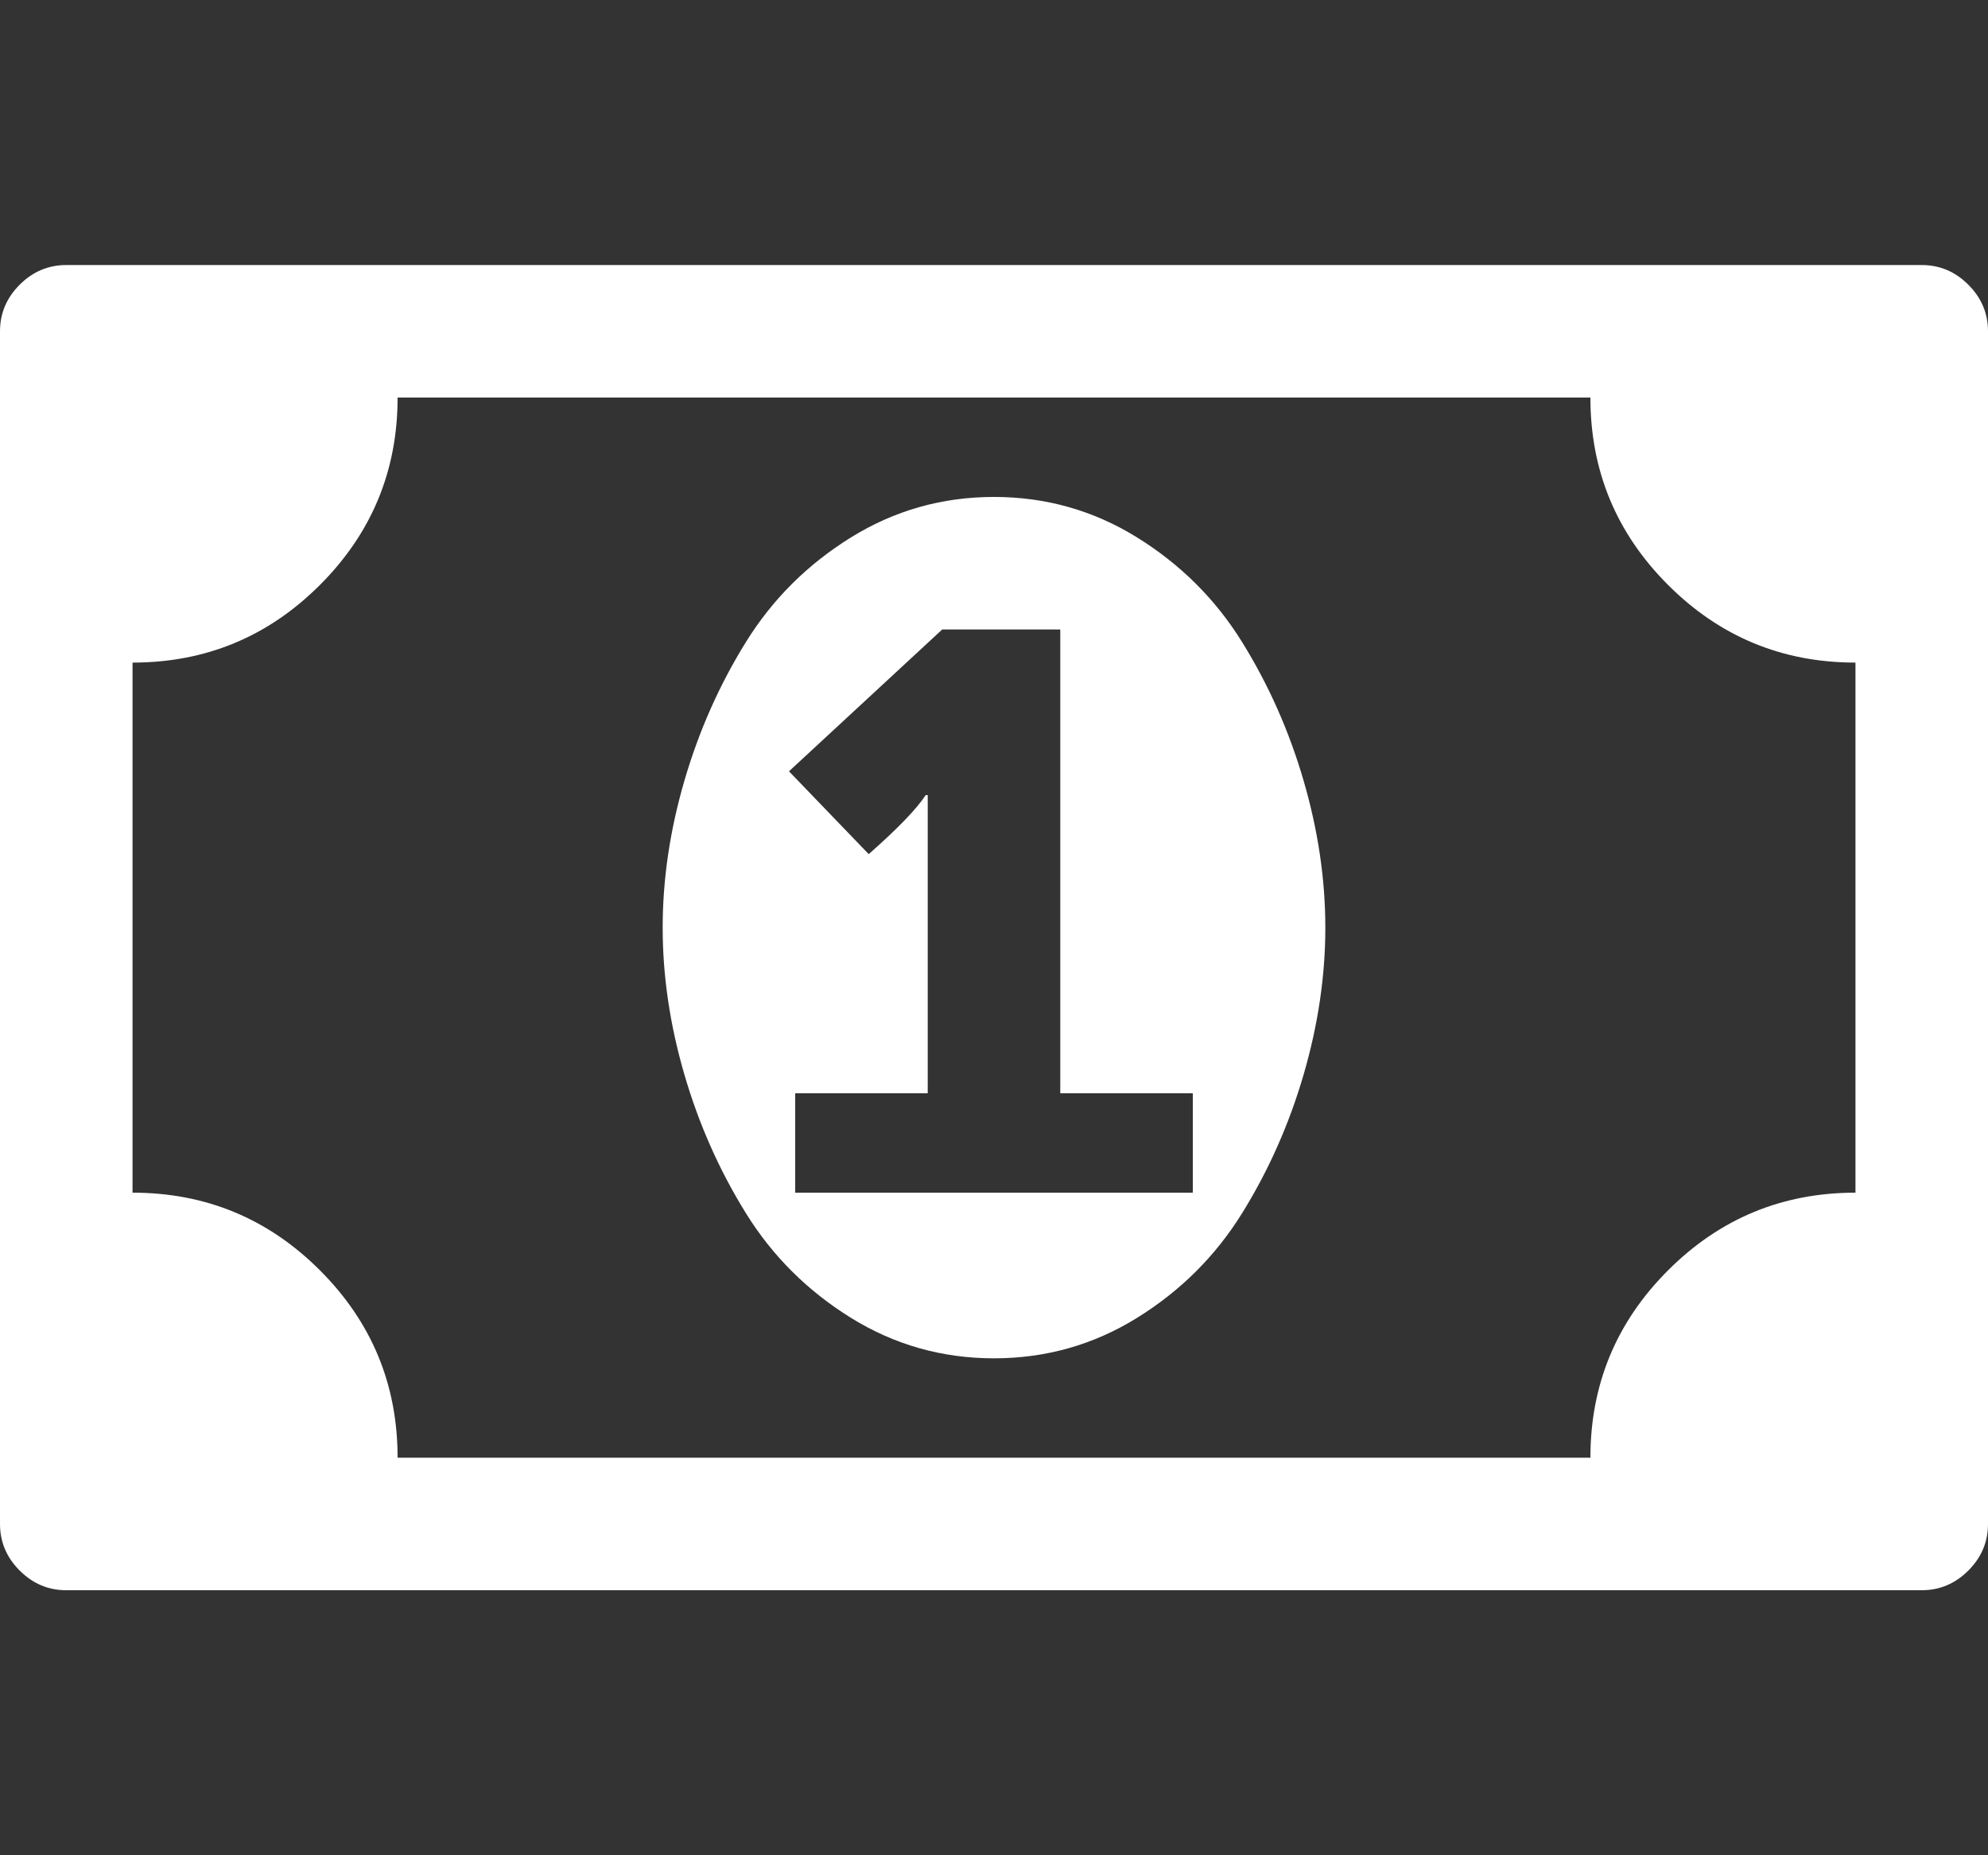
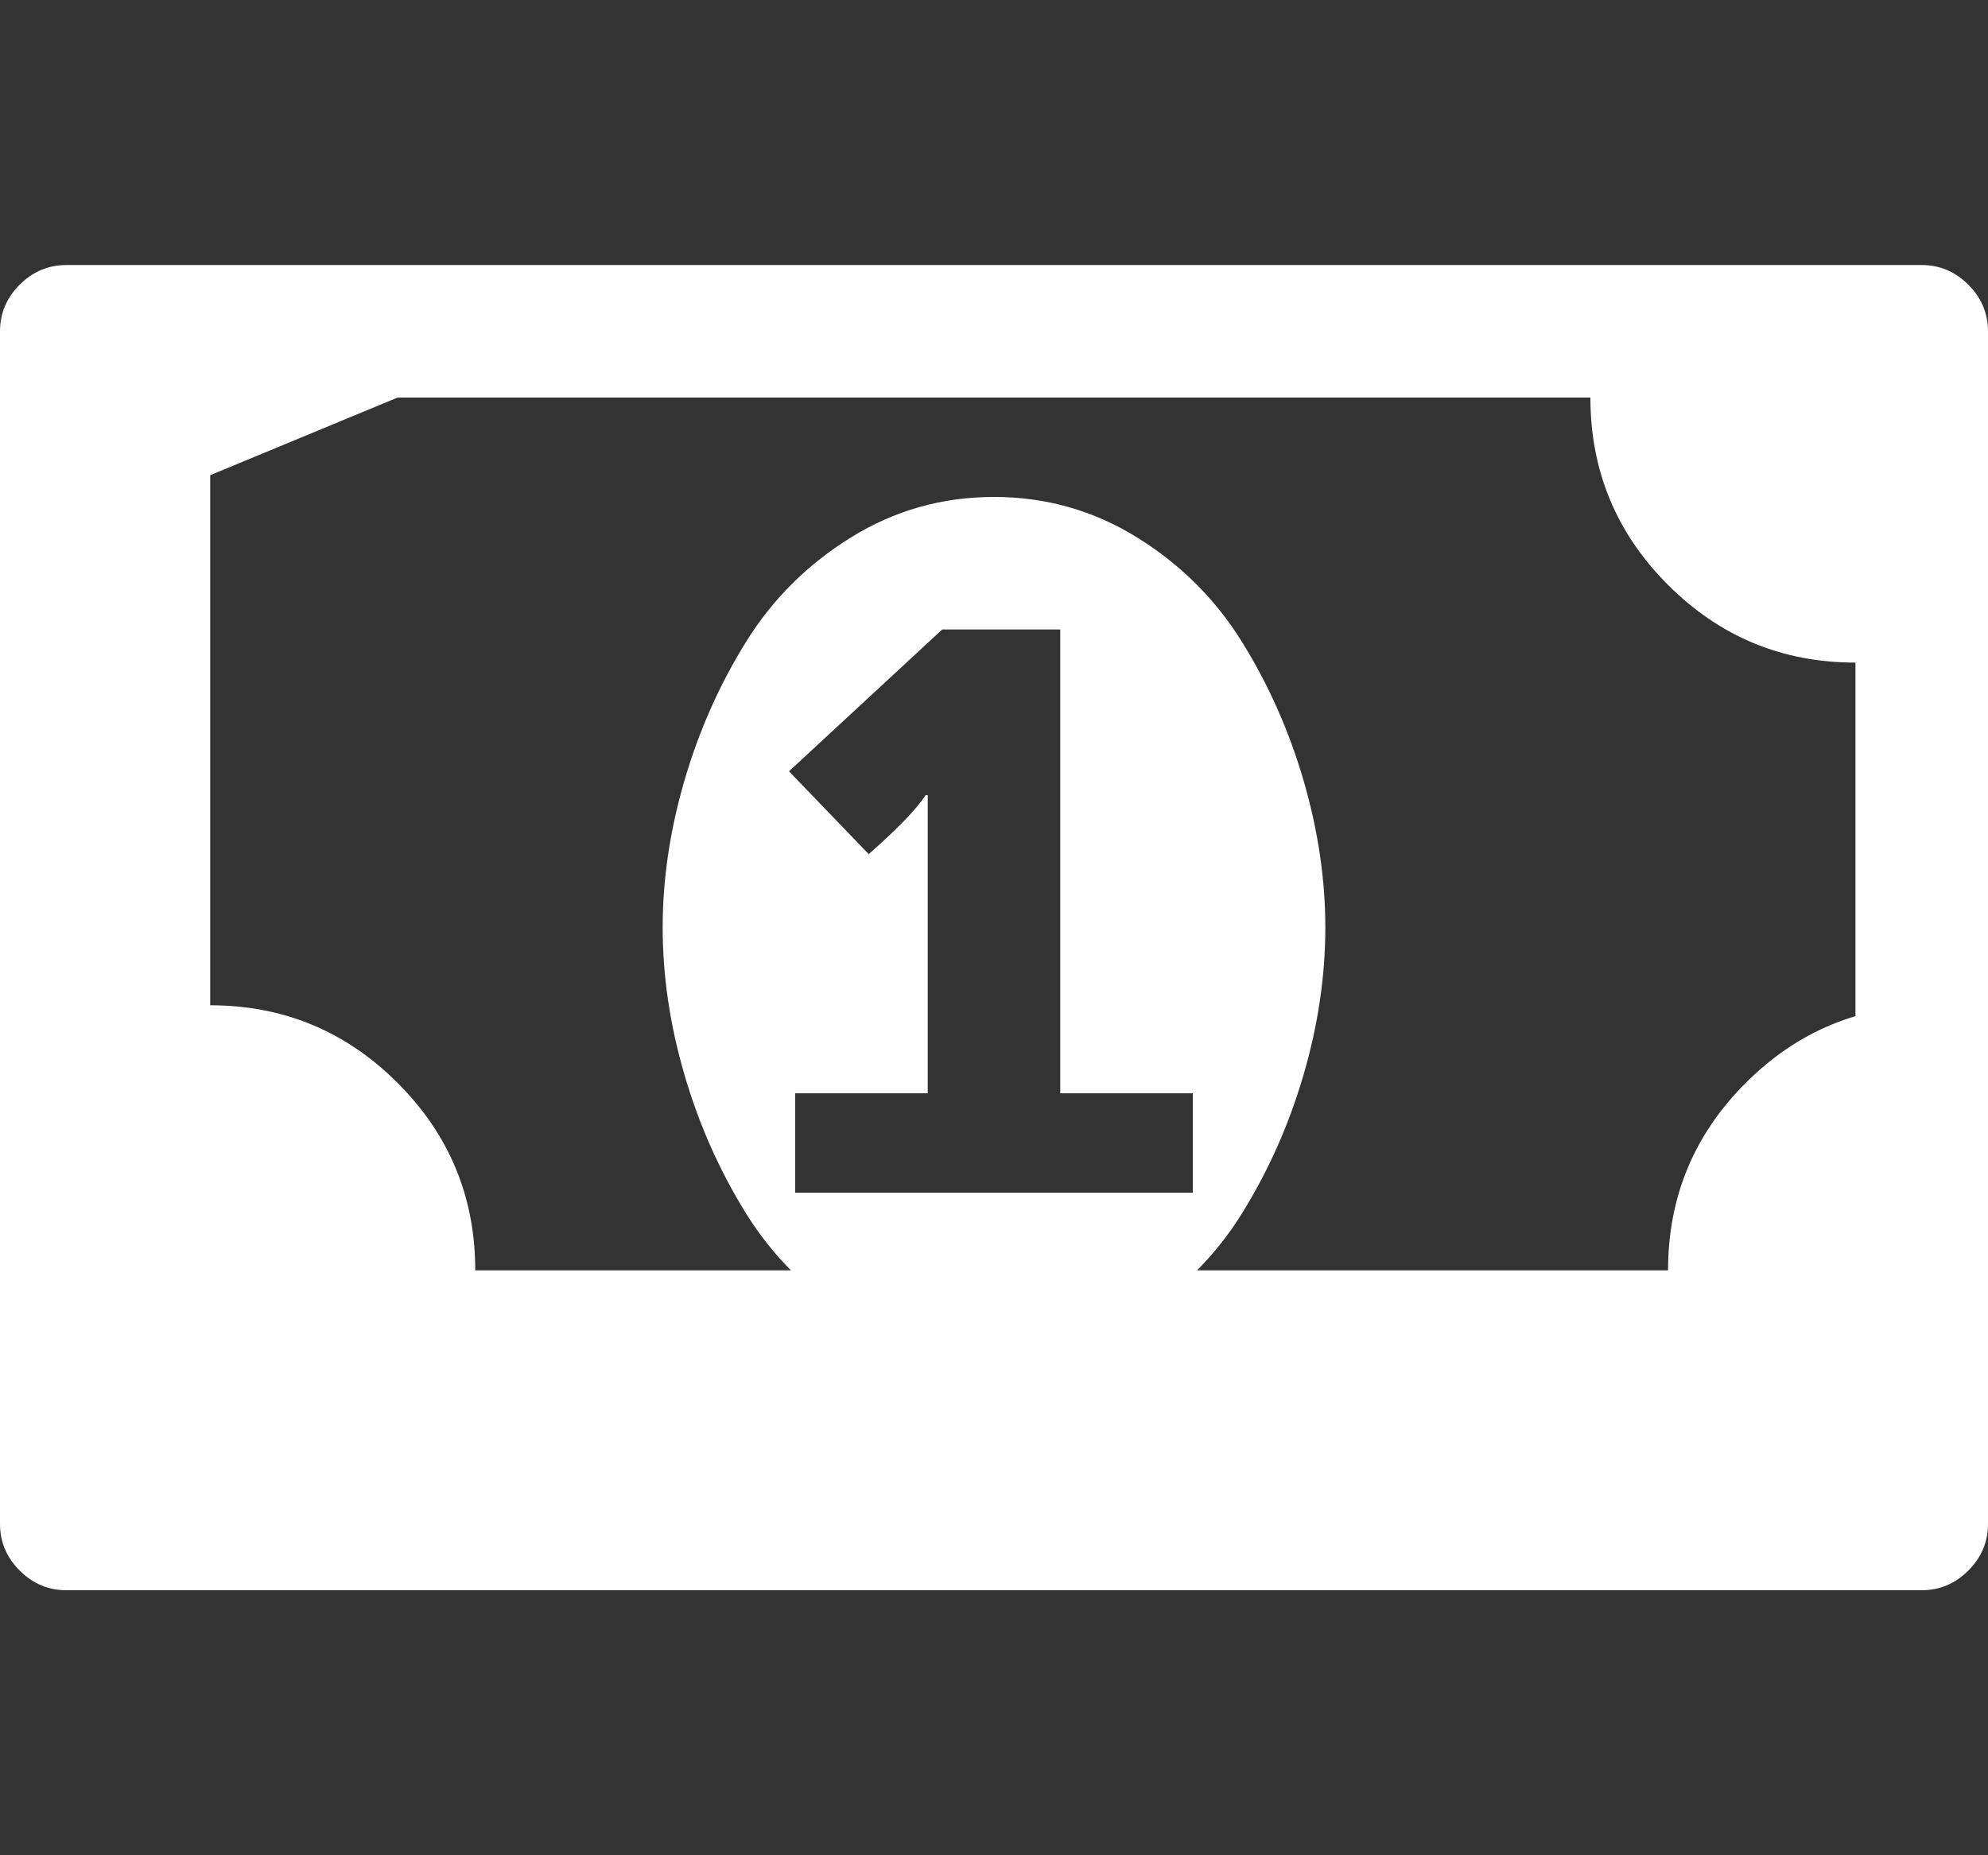
<svg xmlns="http://www.w3.org/2000/svg" viewBox="0 0 1920 1792" id="1612667891" class="svg u_1612667891" data-icon-name="fa-money">
  <rect x="0" y="0" width="1920" height="1792" fill="#333333" stroke="none" />
-   <path fill="#fff" d="M768 1152h384v-96h-128v-448h-114l-148 137 77 80q42-37 55-57h2v288h-128v96zM1280 896q0 70-21 142t-59.5 134-101.5 101-138 39-138-39-101.5-101-59.5-134-21-142 21-142 59.5-134 101.5-101 138-39 138 39 101.5 101 59.5 134 21 142zM1792 1152v-512q-106 0-181-75t-75-181h-1152q0 106-75 181t-181 75v512q106 0 181 75t75 181h1152q0-106 75-181t181-75zM1920 320v1152q0 26-19 45t-45 19h-1792q-26 0-45-19t-19-45v-1152q0-26 19-45t45-19h1792q26 0 45 19t19 45z" />
+   <path fill="#fff" d="M768 1152h384v-96h-128v-448h-114l-148 137 77 80q42-37 55-57h2v288h-128v96zM1280 896q0 70-21 142t-59.5 134-101.5 101-138 39-138-39-101.5-101-59.5-134-21-142 21-142 59.5-134 101.5-101 138-39 138 39 101.5 101 59.5 134 21 142zM1792 1152v-512q-106 0-181-75t-75-181h-1152t-181 75v512q106 0 181 75t75 181h1152q0-106 75-181t181-75zM1920 320v1152q0 26-19 45t-45 19h-1792q-26 0-45-19t-19-45v-1152q0-26 19-45t45-19h1792q26 0 45 19t19 45z" />
</svg>